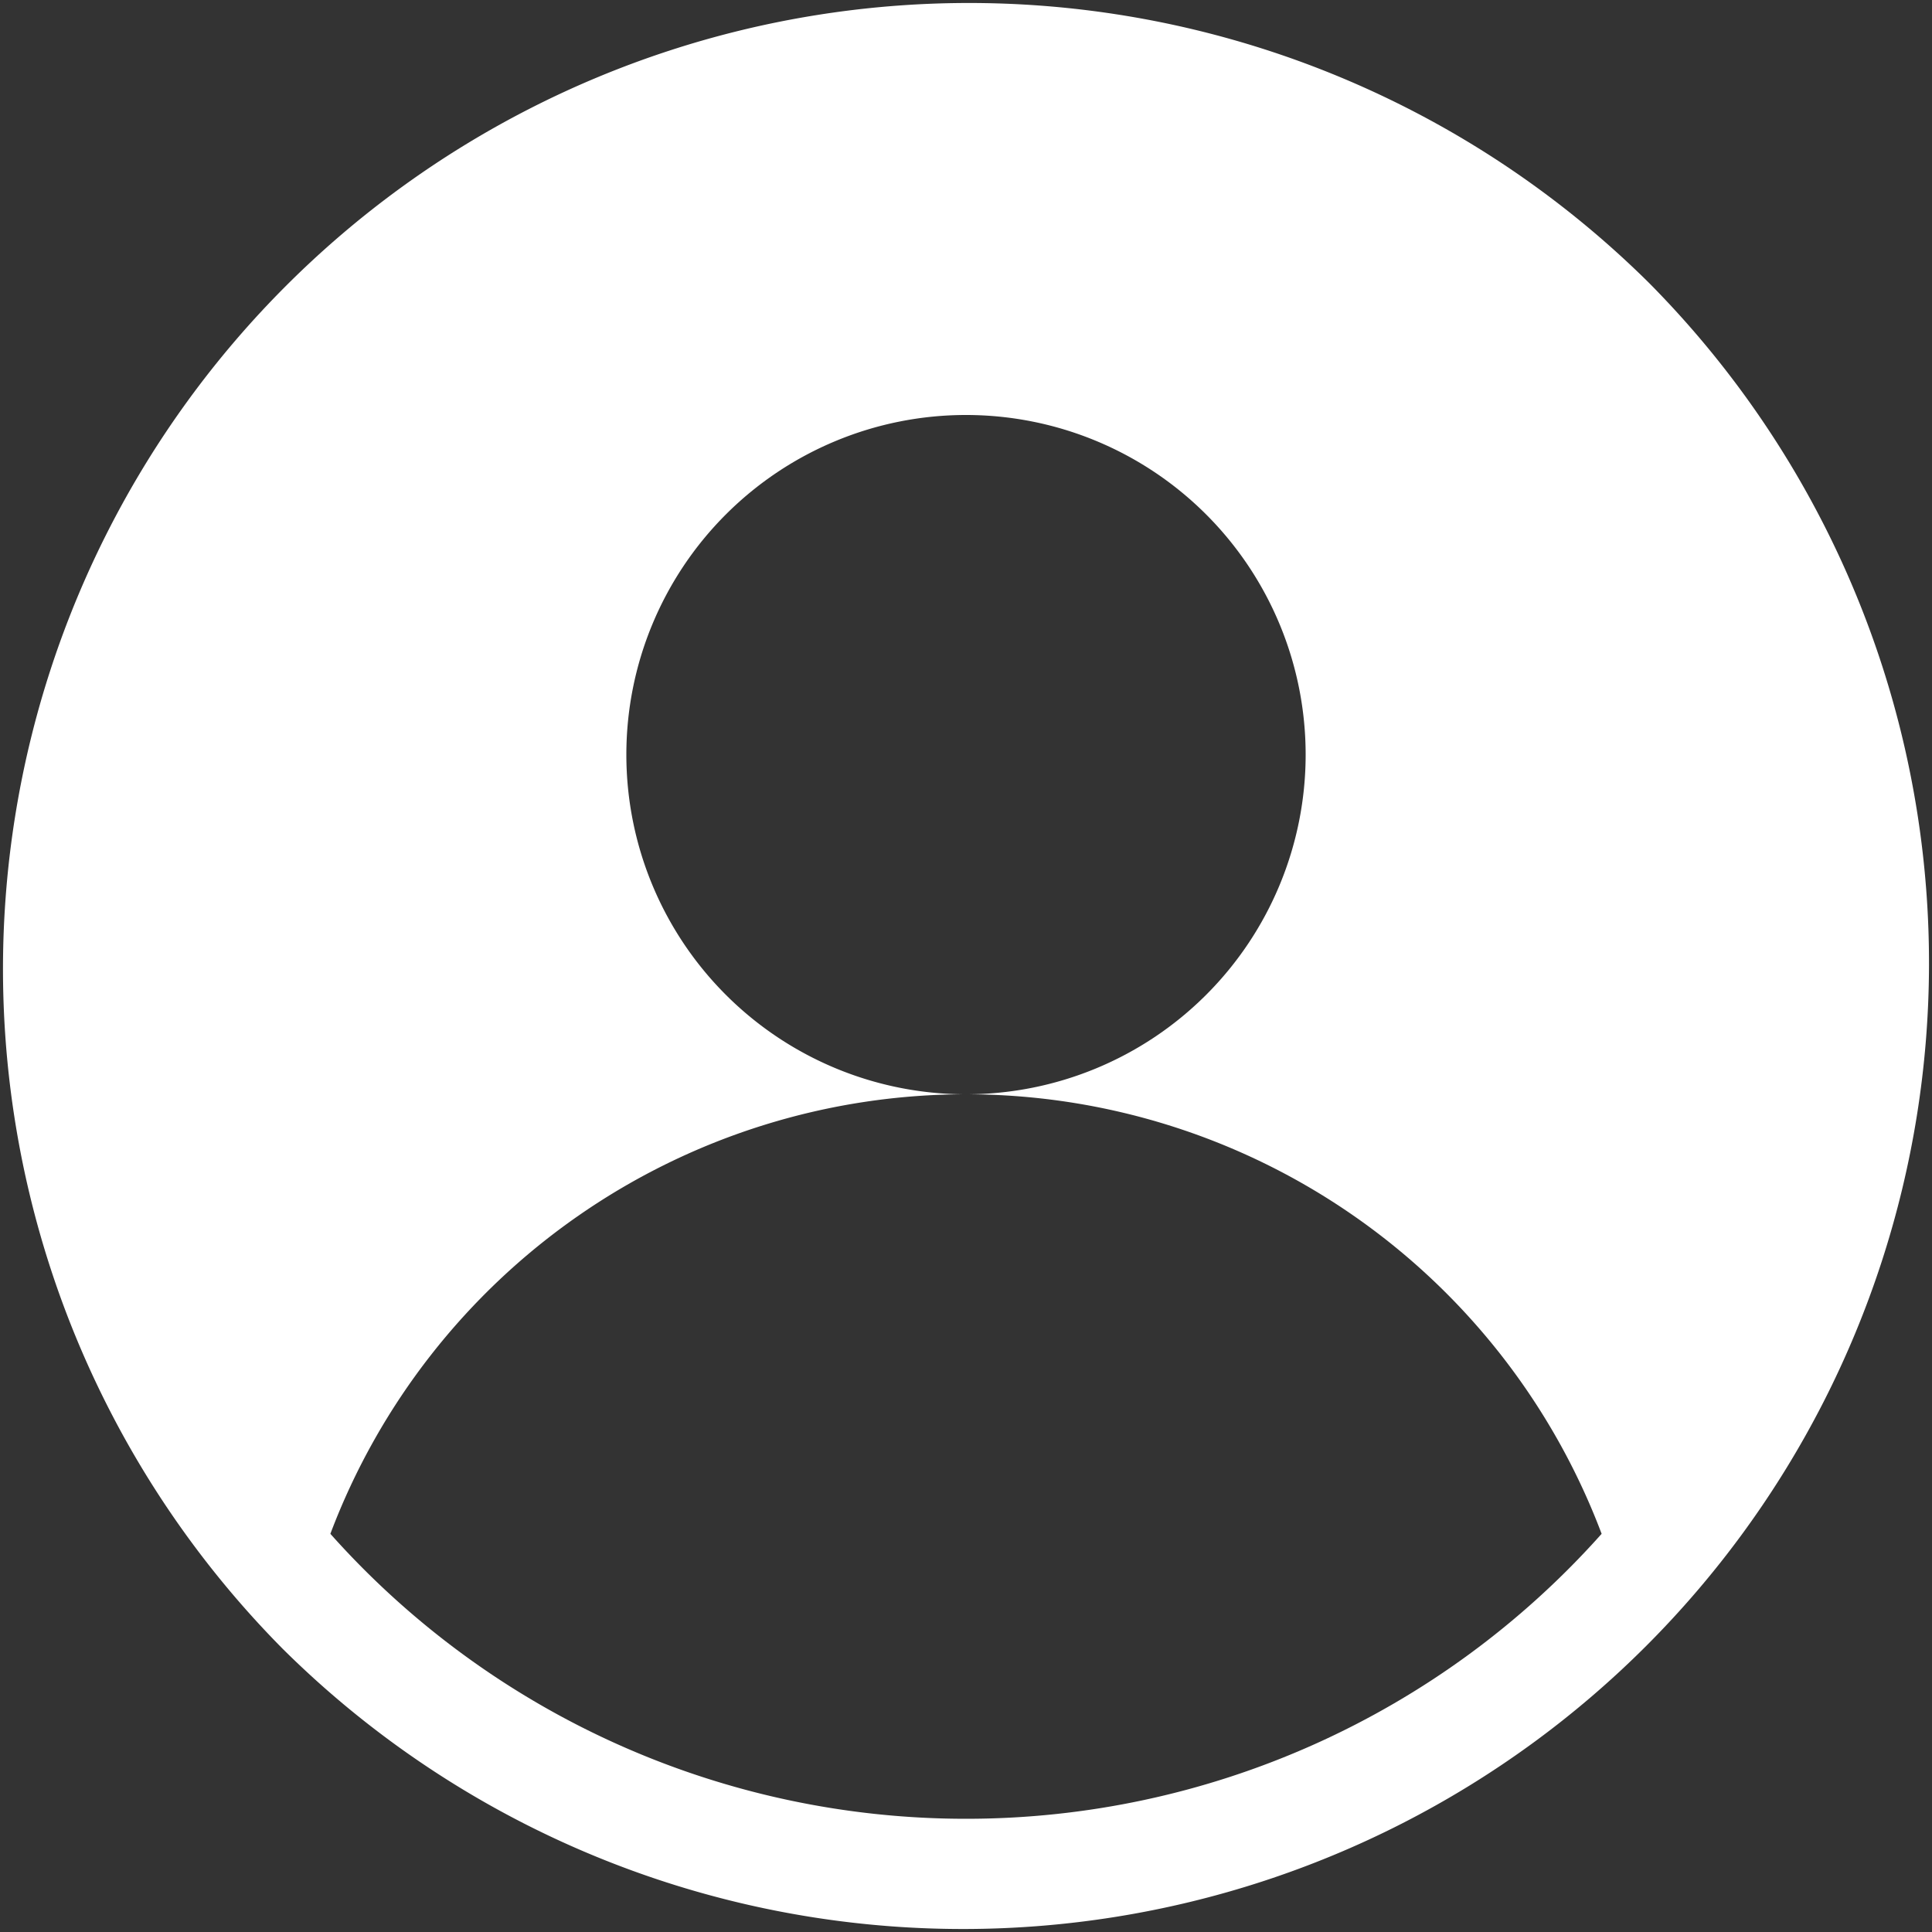
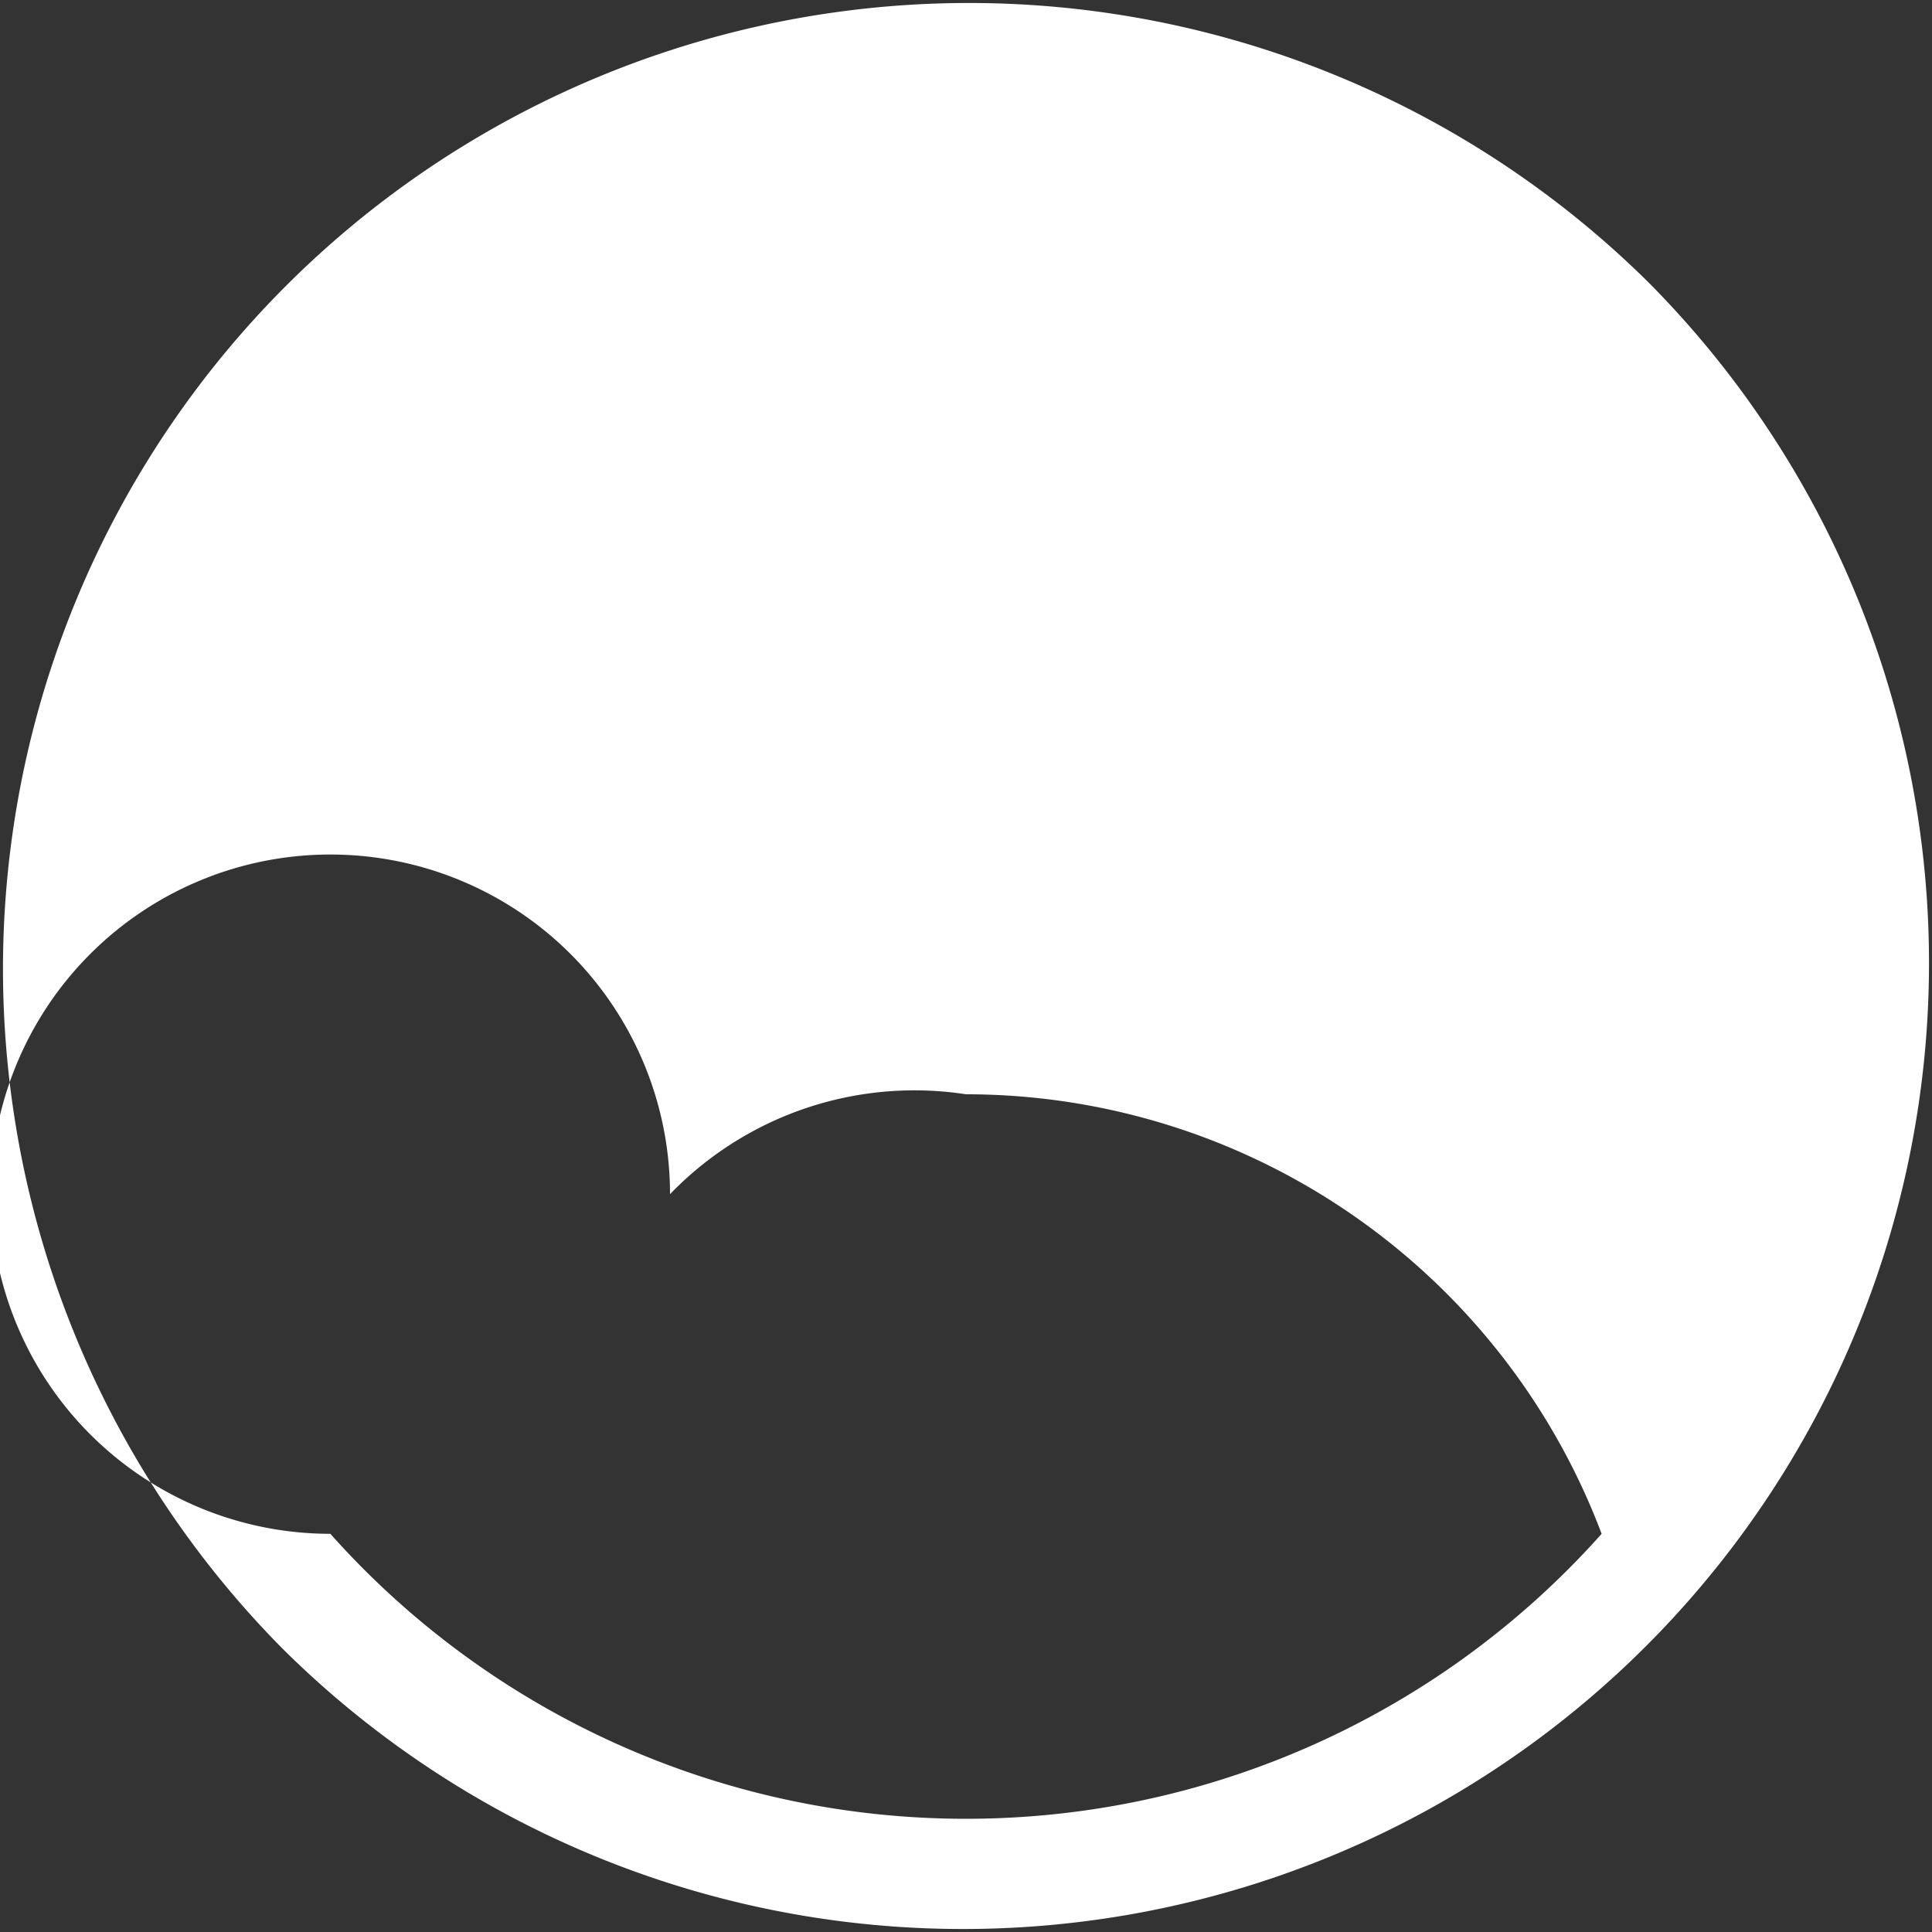
<svg xmlns="http://www.w3.org/2000/svg" width="20" height="20" viewBox="0 0 20 20">
  <rect x="0" y="0" width="20" height="20" fill="#333333" stroke="none" />
-   <path id="Shape" d="M17.071,2.929A10,10,0,0,0,2.929,17.071,10,10,0,0,0,17.071,2.929ZM10,18.828a8.808,8.808,0,0,1-6.58-2.95A7.033,7.033,0,0,1,10,11.328a3.516,3.516,0,1,1,3.516-3.516A3.516,3.516,0,0,1,10,11.328a7.033,7.033,0,0,1,6.58,4.55A8.808,8.808,0,0,1,10,18.828Z" fill="#fff" fill-rule="evenodd" />
+   <path id="Shape" d="M17.071,2.929A10,10,0,0,0,2.929,17.071,10,10,0,0,0,17.071,2.929ZM10,18.828a8.808,8.808,0,0,1-6.58-2.95a3.516,3.516,0,1,1,3.516-3.516A3.516,3.516,0,0,1,10,11.328a7.033,7.033,0,0,1,6.58,4.55A8.808,8.808,0,0,1,10,18.828Z" fill="#fff" fill-rule="evenodd" />
</svg>